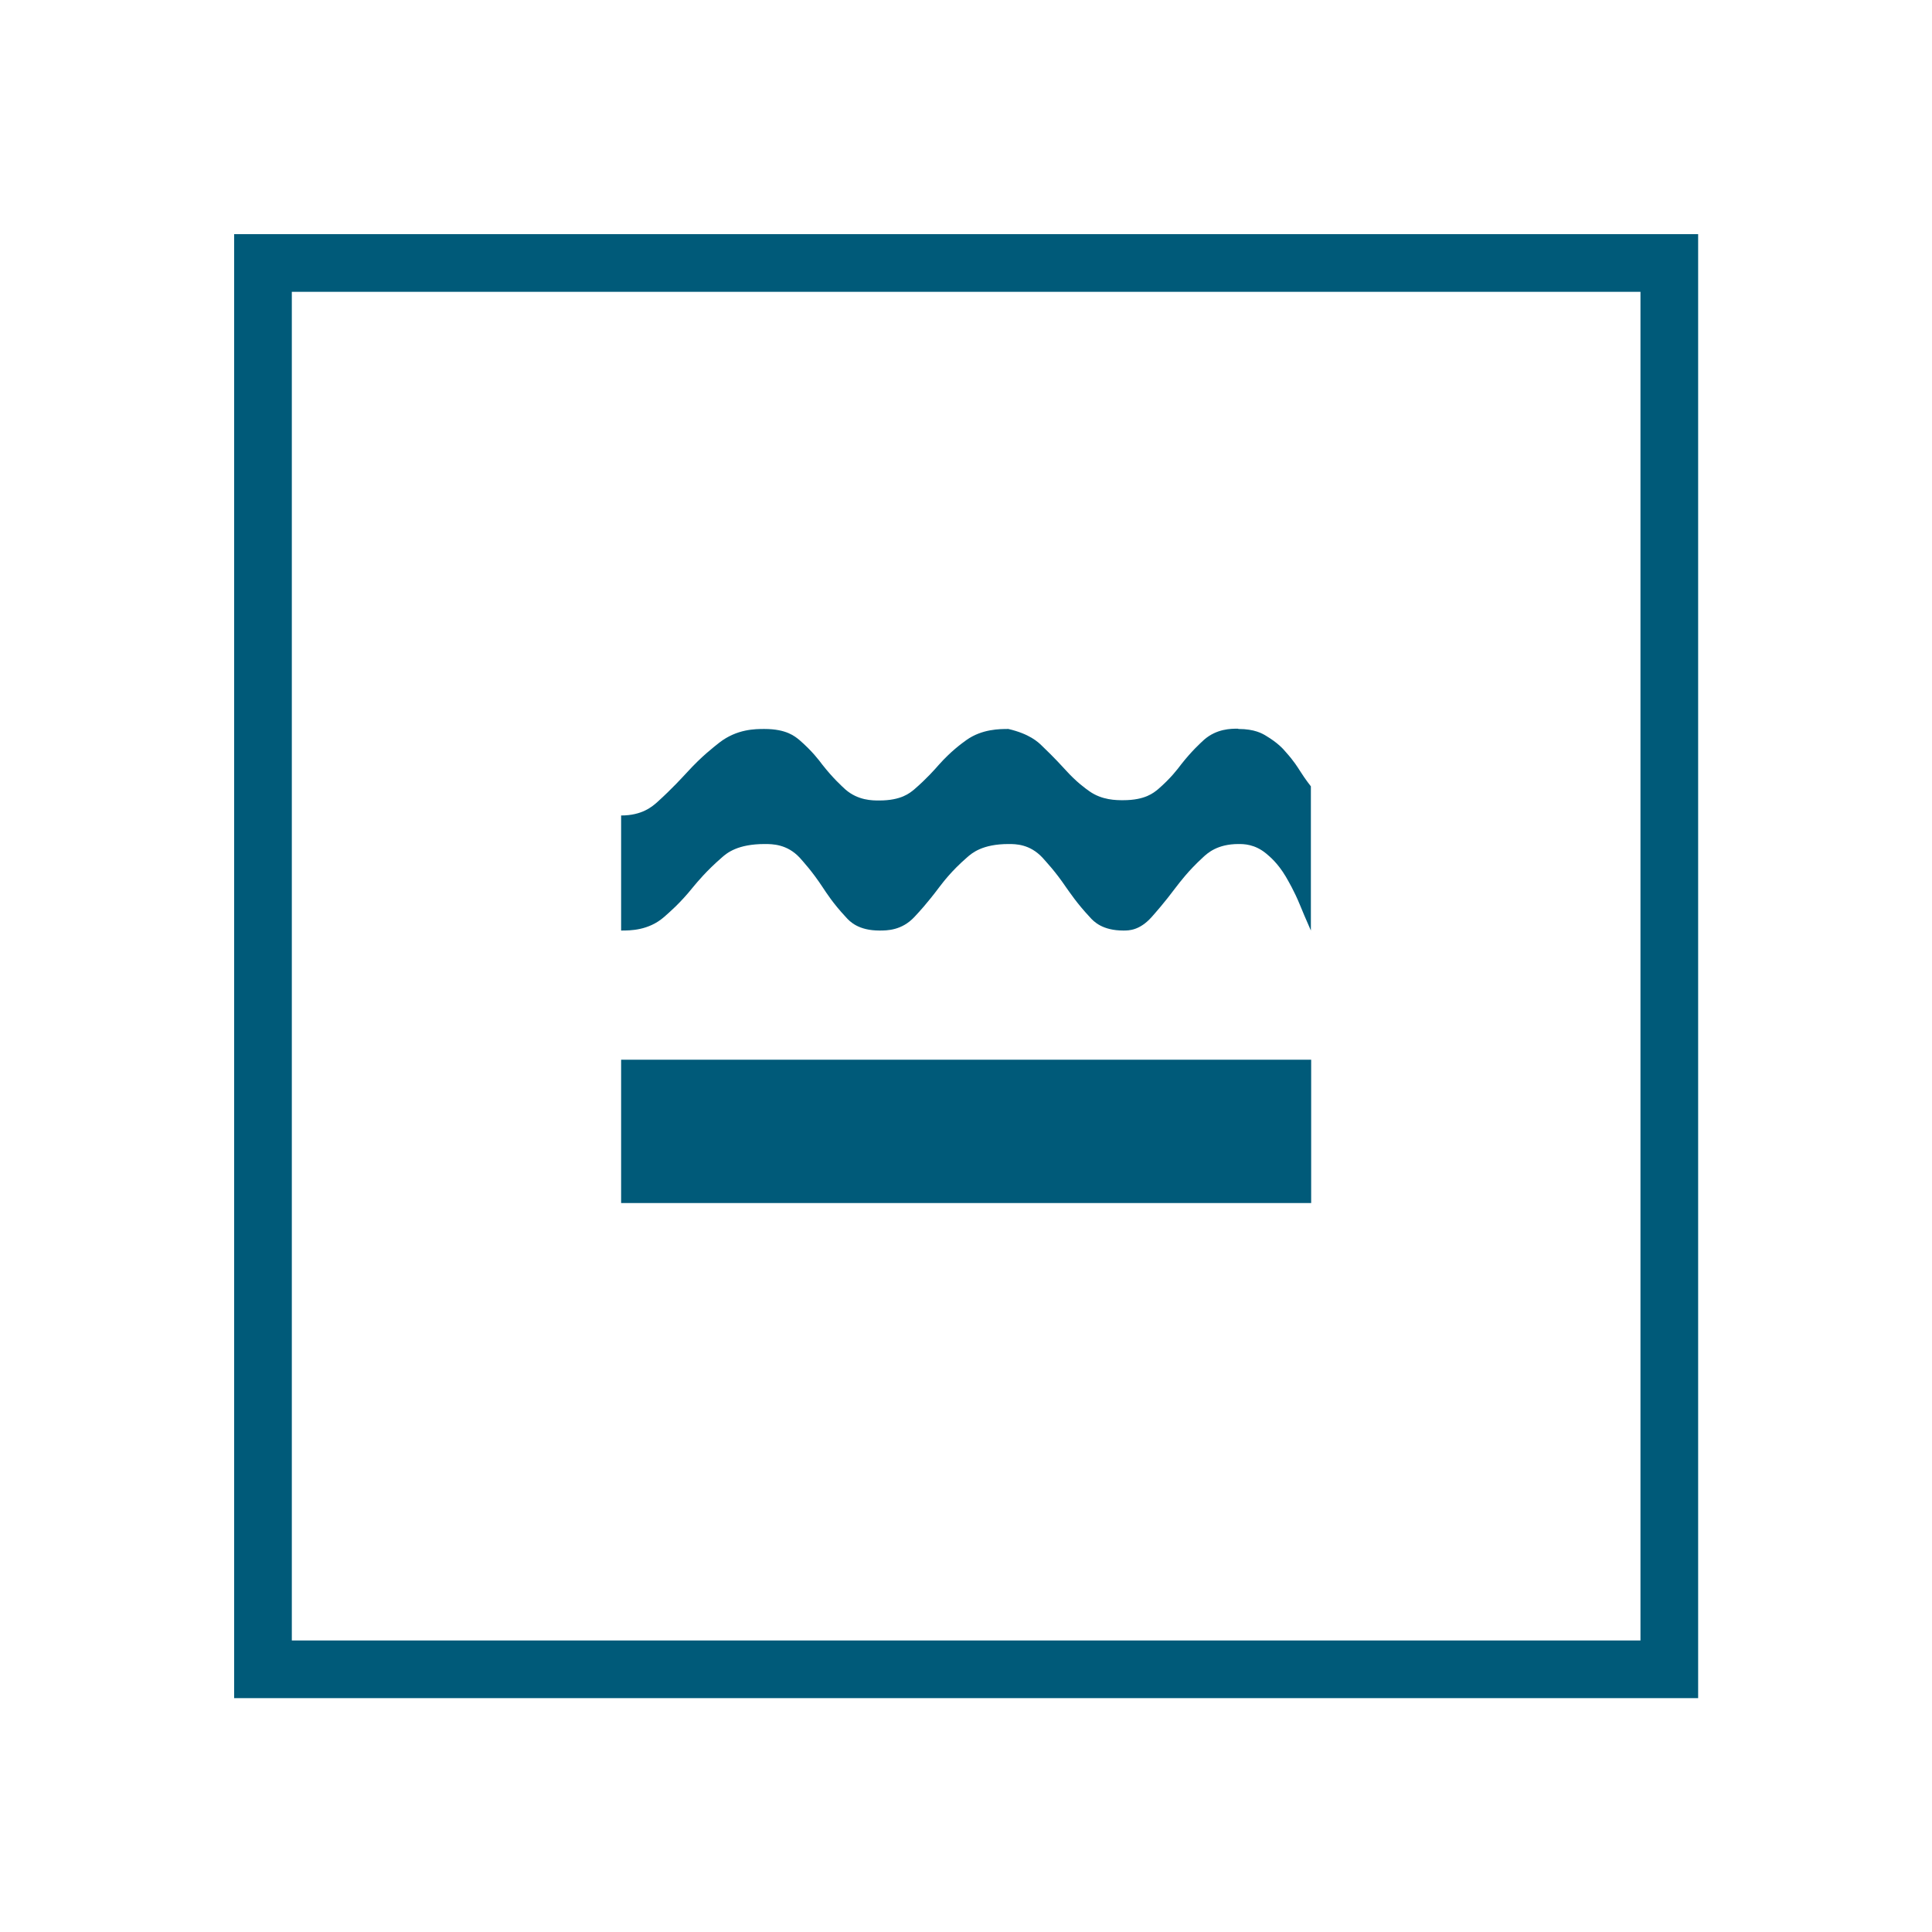
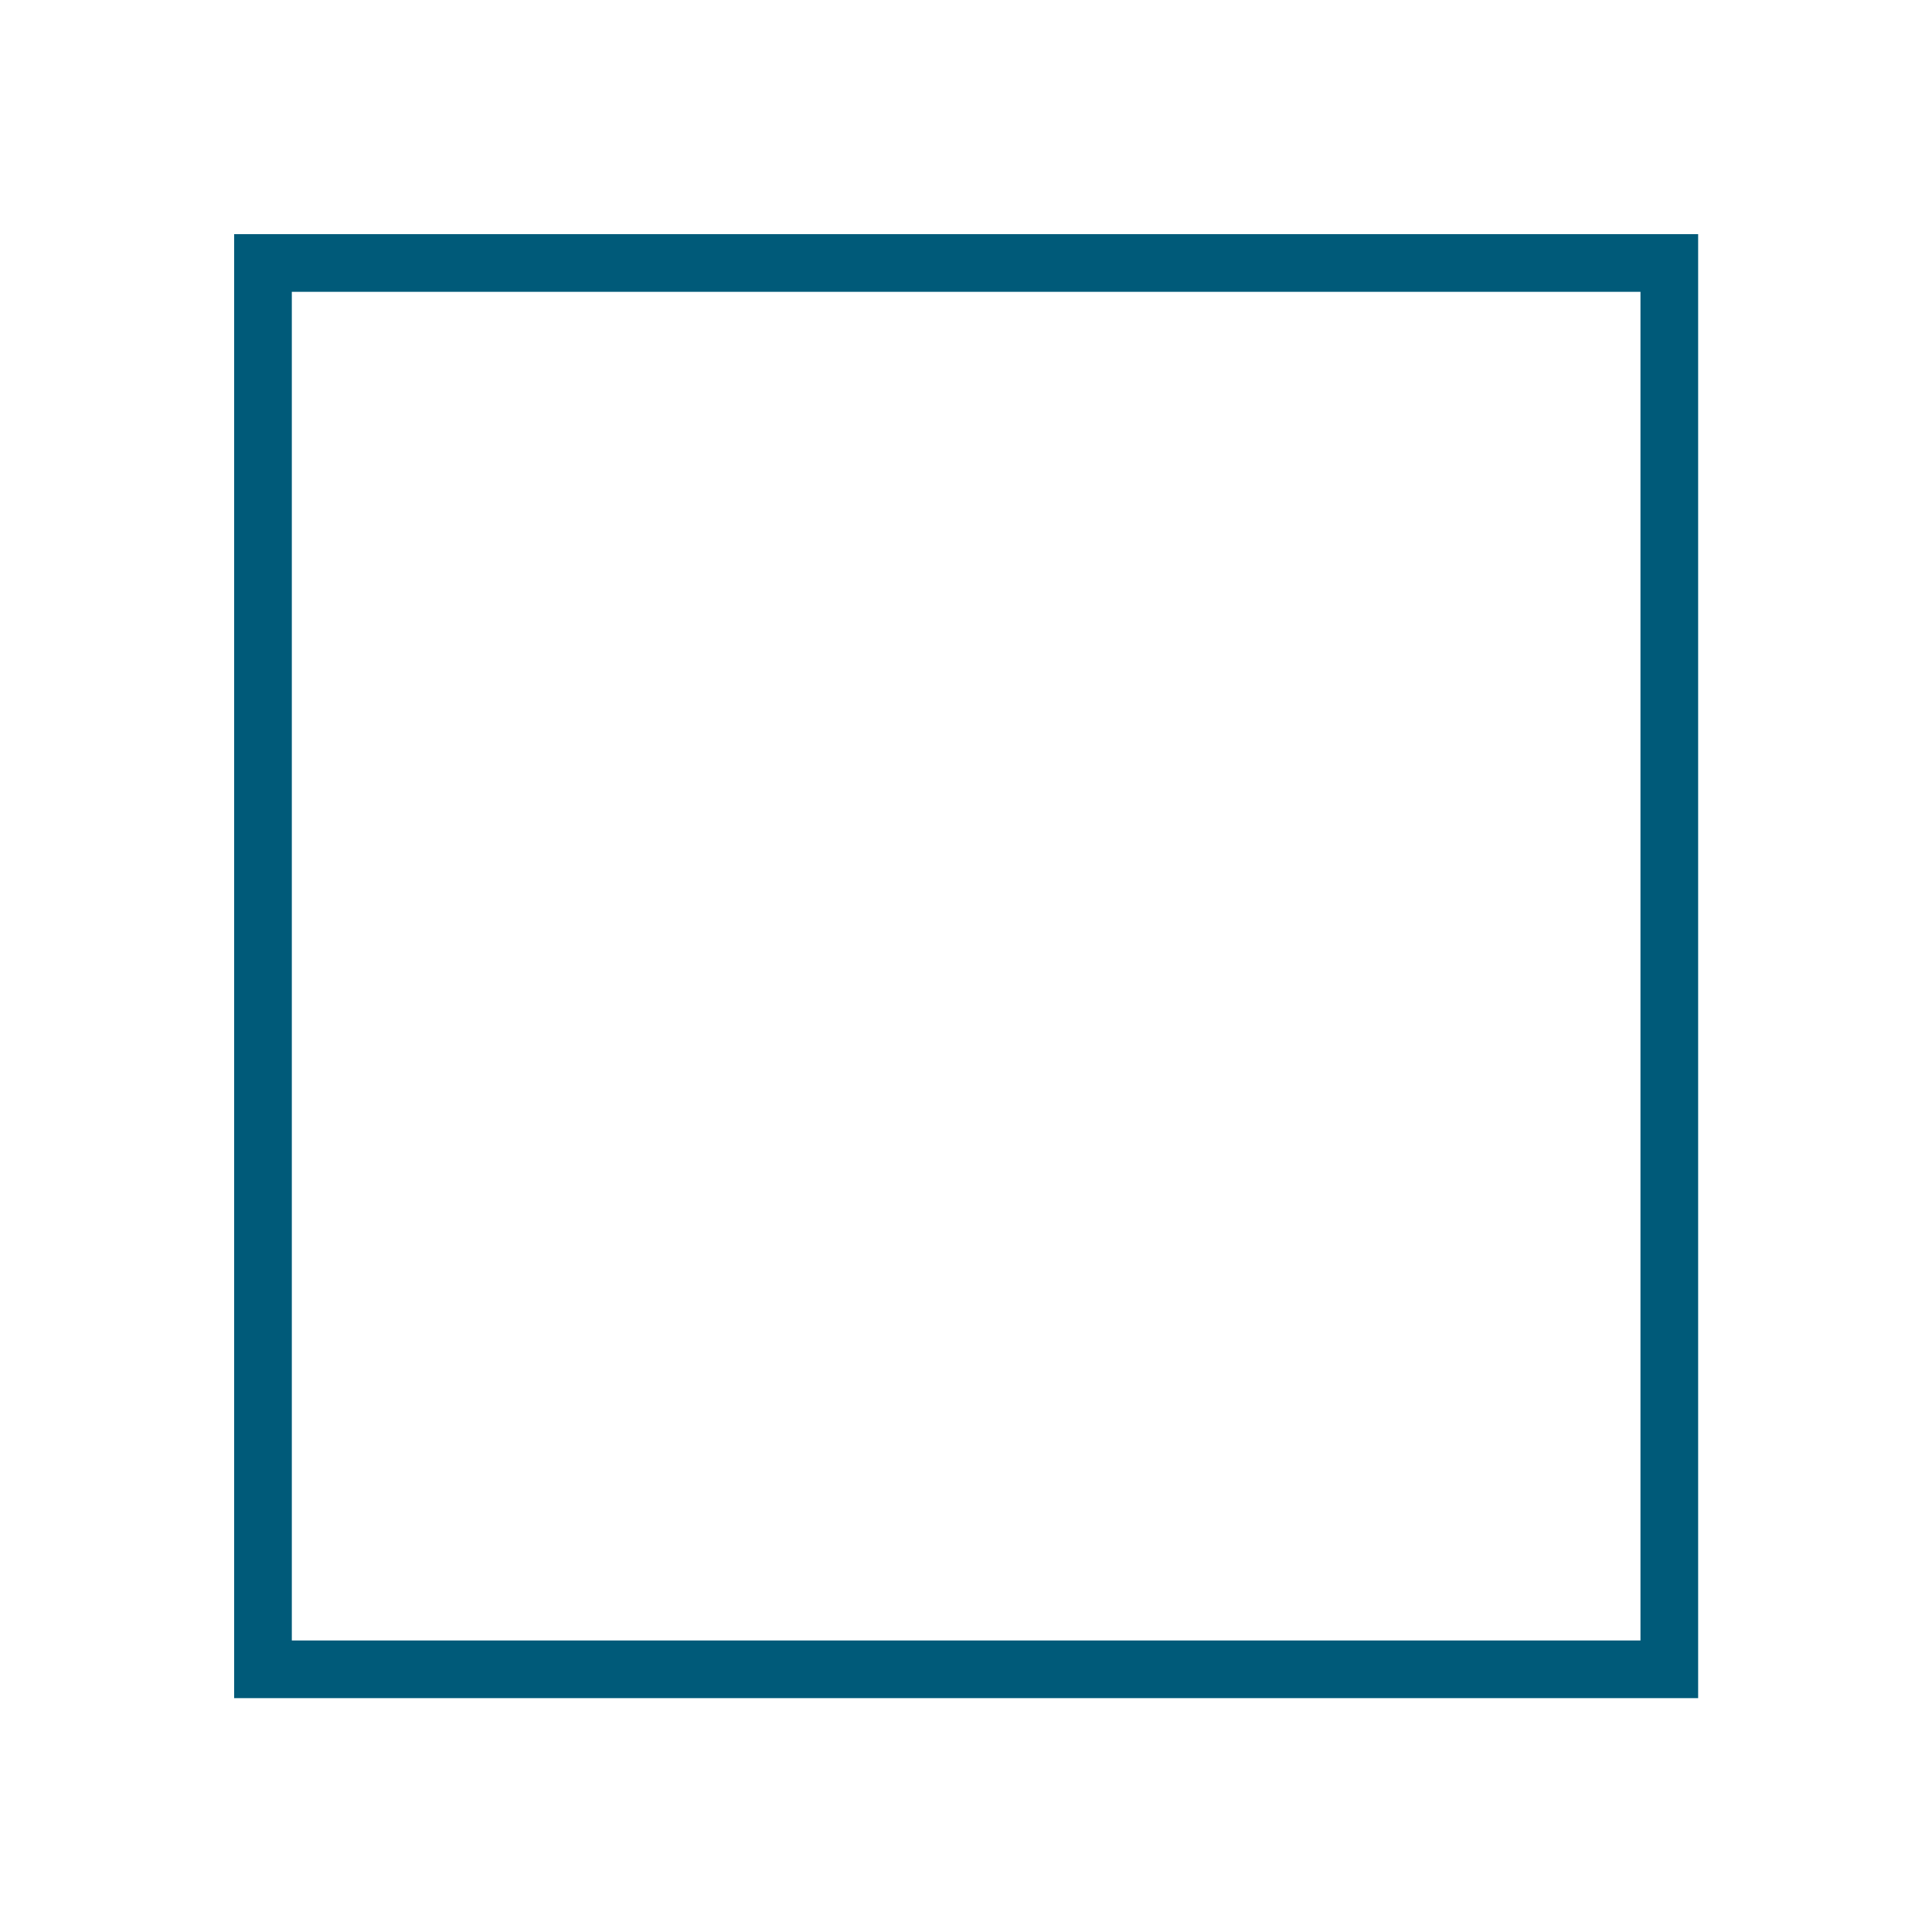
<svg xmlns="http://www.w3.org/2000/svg" id="Ebene_1" width="67" height="67" viewBox="0 0 67 67">
  <defs>
    <style>.cls-1{fill:#005a79;}.cls-2{fill:none;stroke:#005a79;stroke-miterlimit:10;stroke-width:2px;}</style>
  </defs>
  <rect class="cls-2" x="9.12" y="9.12" width="48.77" height="48.77" />
-   <path class="cls-1" d="m21.54,36.75h23.93v4.97h-23.93v-4.97Zm21.41-11.47c.56,0,.83.16.96.24.4.24.59.45.68.56.28.31.42.54.49.65.21.33.33.47.38.54v5c-.17-.38-.31-.72-.38-.89-.21-.51-.4-.82-.49-.98-.28-.47-.55-.69-.68-.8-.4-.33-.78-.33-.96-.33-.73,0-1.07.31-1.24.47-.51.47-.79.85-.93,1.03-.42.56-.7.87-.84,1.03-.42.47-.79.47-.98.47-.73,0-1.03-.31-1.17-.47-.44-.47-.69-.85-.82-1.03-.38-.56-.68-.87-.82-1.03-.44-.47-.93-.47-1.17-.47-.91,0-1.27.31-1.45.47-.54.47-.82.85-.96,1.03-.42.56-.71.87-.86,1.03-.44.47-.95.47-1.21.47-.73,0-1.03-.31-1.17-.47-.44-.47-.68-.85-.8-1.03-.37-.56-.66-.87-.8-1.03-.44-.47-.95-.47-1.21-.47-.94,0-1.31.31-1.49.47-.54.47-.85.85-1,1.03-.45.56-.82.87-1,1.03-.54.47-1.17.47-1.49.47v-3.99c.73,0,1.08-.31,1.26-.47.52-.47.86-.85,1.03-1.03.51-.56.92-.87,1.12-1.03.61-.47,1.24-.47,1.56-.47.77,0,1.06.26,1.21.38.44.38.68.7.8.86.37.47.66.73.8.86.44.38.93.38,1.17.38.77,0,1.06-.26,1.21-.38.44-.38.72-.7.86-.86.42-.47.78-.73.96-.86.54-.38,1.15-.38,1.45-.38.73.17,1.03.45,1.17.59.44.42.69.7.82.84.38.42.68.63.82.73.44.31.93.31,1.17.31.77,0,1.06-.26,1.21-.38.44-.38.68-.7.8-.86.37-.47.66-.73.8-.86.44-.38.93-.38,1.17-.38Z" />
</svg>